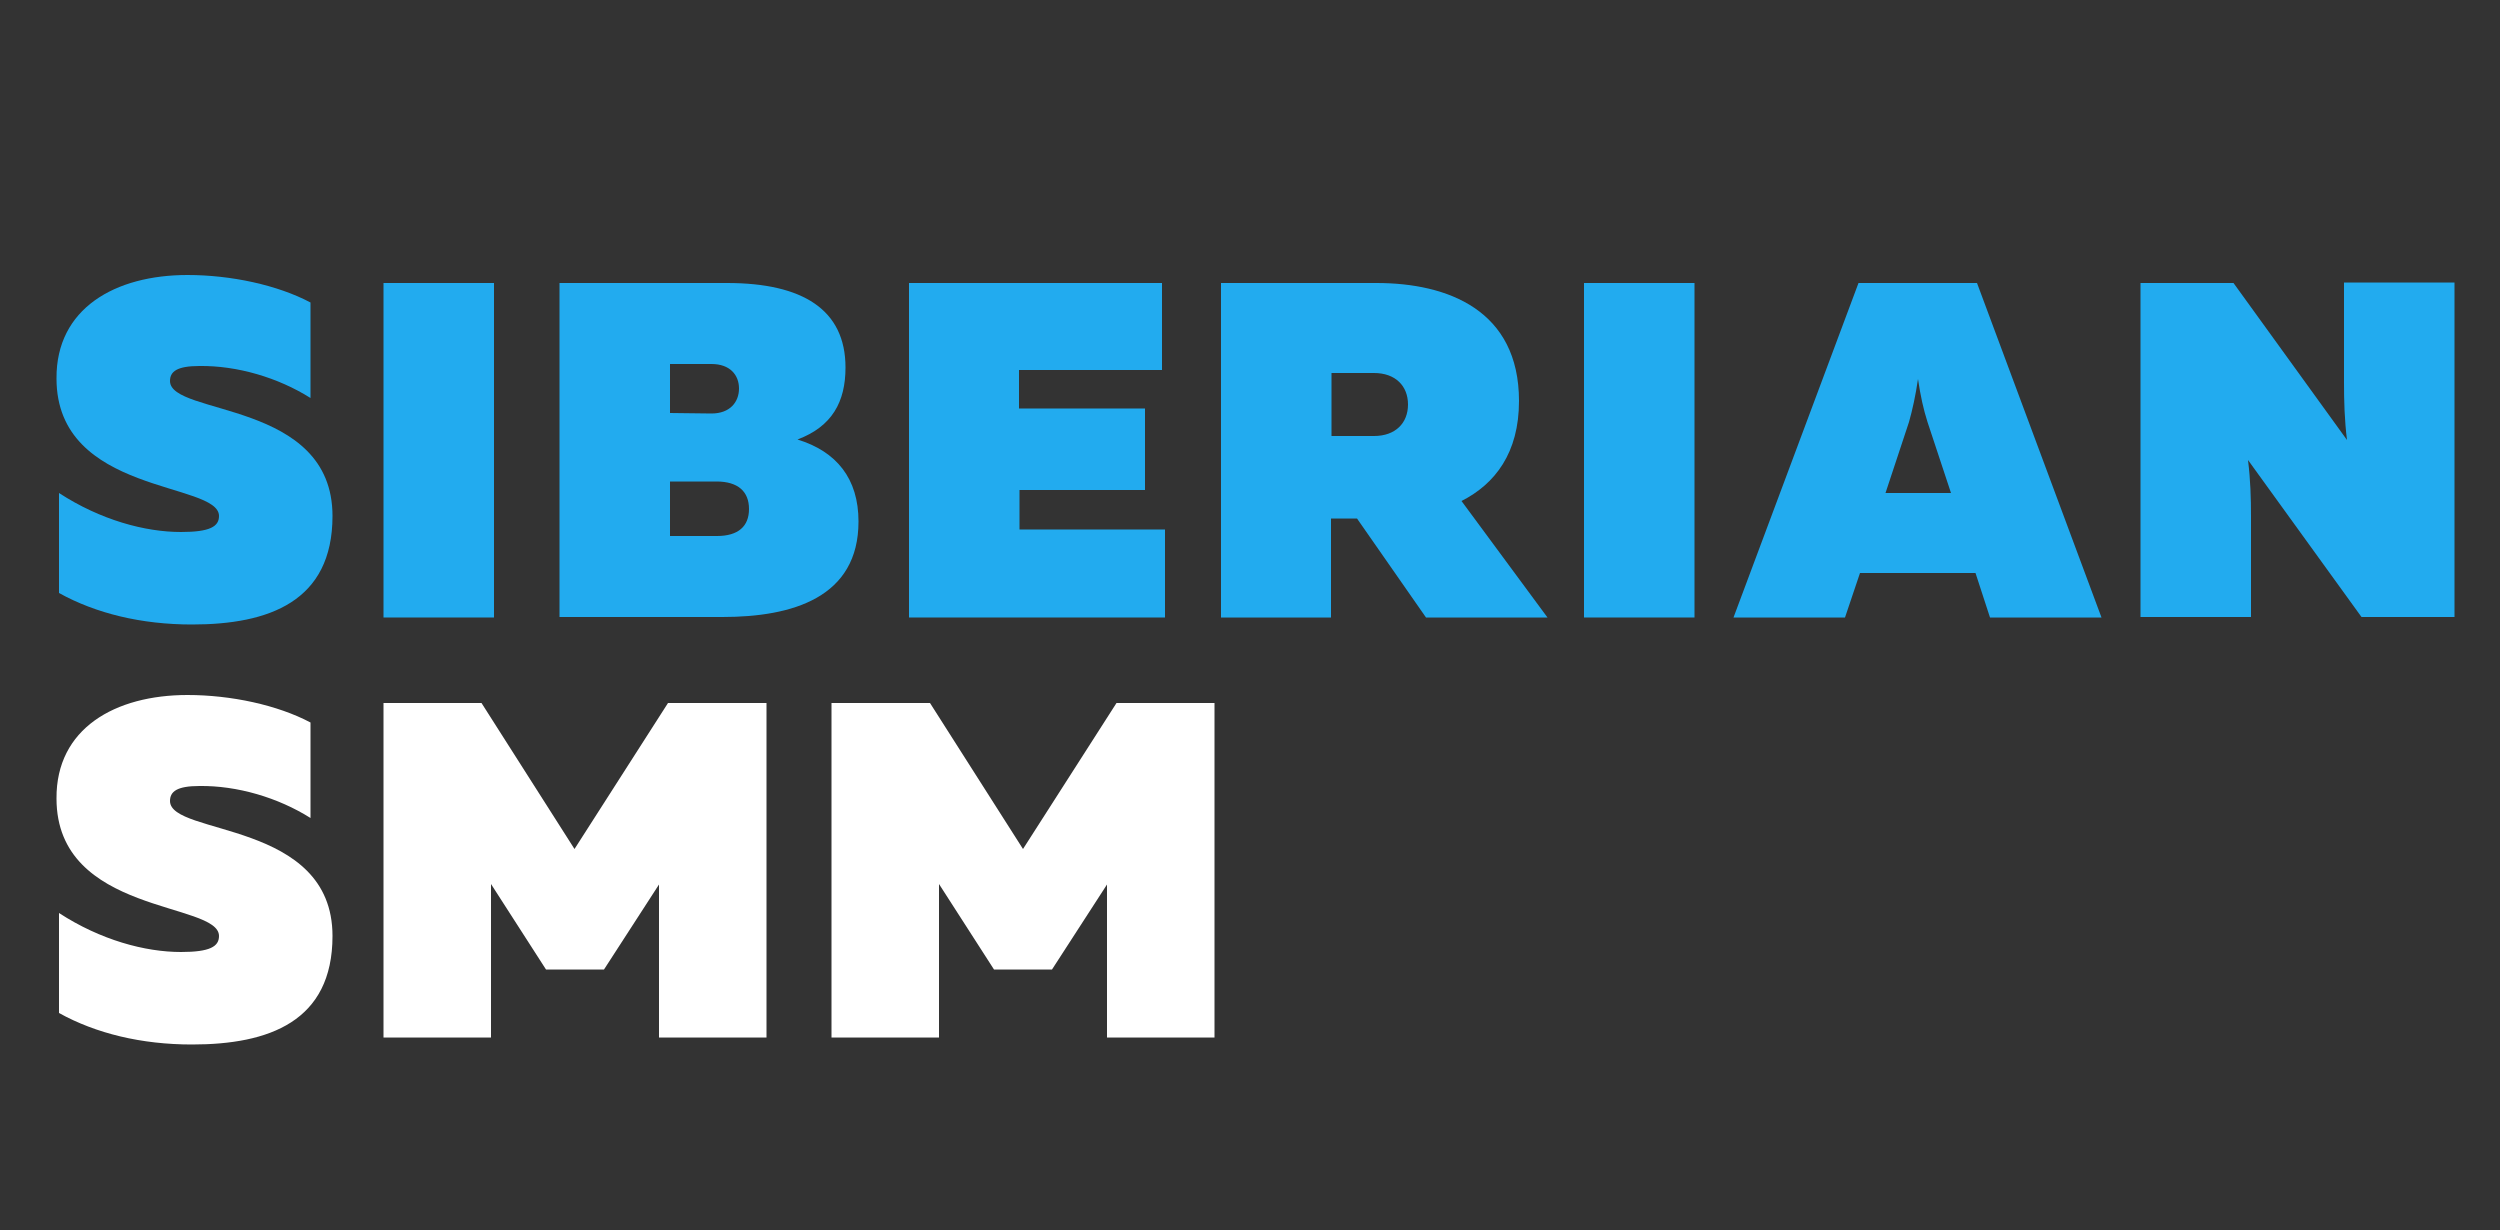
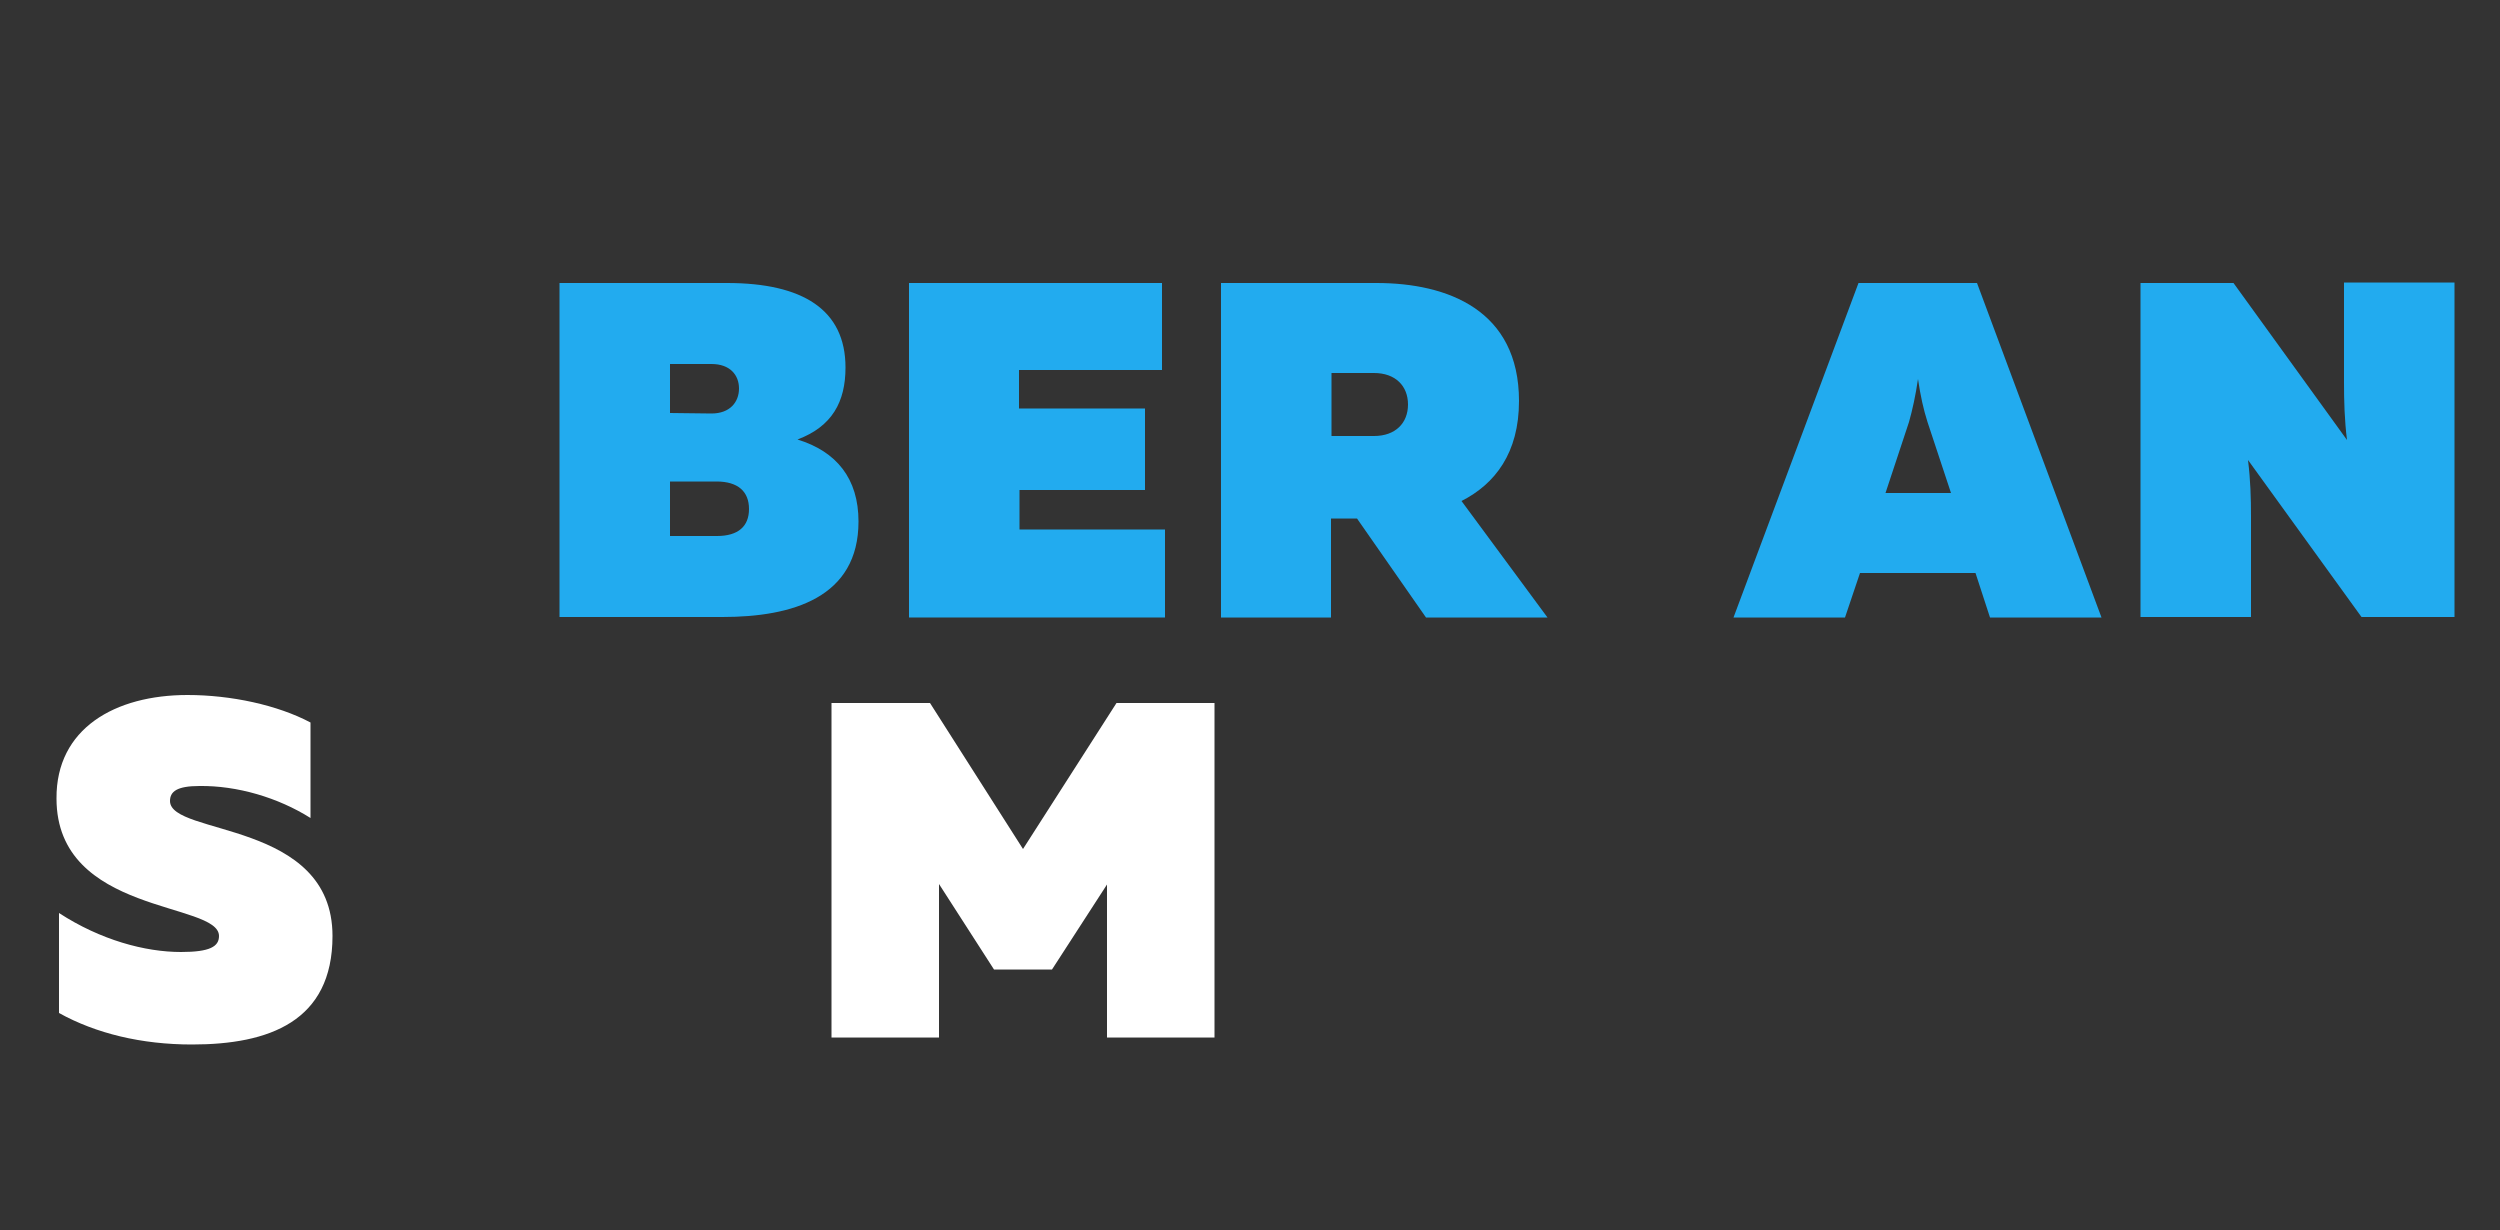
<svg xmlns="http://www.w3.org/2000/svg" id="Слой_1" x="0px" y="0px" viewBox="0 0 500 246" style="enable-background:new 0 0 500 246;" xml:space="preserve">
  <rect x="0" y="0" width="500" height="246" fill="#333333" stroke="none" />
  <style type="text/css"> .st0{fill:#22ABEF;} .st1{fill:#FFFFFF;} </style>
  <g>
-     <path class="st0" d="M37.5,55c8.7,0,18,2,24.6,5.5v19.1c-6.5-4.1-14.7-6.5-22.2-6.4c-4.5,0-5.9,1.1-5.9,3c0,7,32.5,3.8,32.5,27 c0,17.1-12.7,21.7-28.1,21.7c-10.1,0-19.2-2.2-26.6-6.3v-20c8.3,5.4,17.2,7.8,24.4,7.8c5.8,0,7.6-1.1,7.6-3.2 c0-6.9-32.5-4.2-32.5-27.5C11.2,61.7,23,55,37.5,55z" />
-     <path class="st0" d="M98.8,56.6v66.9H76.7V56.6H98.8z" />
    <path class="st0" d="M145.4,56.6c15.1,0,23.7,5.3,23.7,16.9c0,6.9-2.7,11.8-9.6,14.4c7.8,2.4,12.2,7.8,12.2,16.4 c0,15.2-13.2,19.1-27.2,19.1h-32.6V56.6H145.4z M142.3,72.8H134v9.8l8.3,0.1c3.7,0,5.5-2.3,5.5-5C147.8,75,146,72.8,142.3,72.8z M143.3,96.3H134v10.9h9.4c4.2,0,6.4-1.9,6.4-5.4S147.6,96.3,143.3,96.3z" />
    <path class="st0" d="M232.4,56.6V74h-28.6v7.7H229V98h-25.1v7.9H233v17.6h-51.2V56.6H232.4z" />
    <path class="st0" d="M244.2,123.5V56.6h31.1c14.2,0,28.5,5.4,28.5,23.6c0,10.4-4.8,16.6-11.5,20l17.2,23.3h-24.3l-13.8-19.8h-5.2 v19.8H244.2z M266.3,87.2h8.5c4.3,0,6.8-2.6,6.8-6.3c0-3.7-2.5-6.3-6.8-6.3h-8.5V87.2z" />
-     <path class="st0" d="M338.9,56.6v66.9h-22.1V56.6H338.9z" />
    <path class="st0" d="M346.7,123.5l25-66.9h23.7l24.9,66.9H398l-2.9-8.9H372l-3,8.9H346.7z M377.1,98.6h13.1l-4.7-14.2 c-0.8-2.5-1.4-5.2-1.9-8.6c-0.5,3.4-1.1,6.1-1.8,8.6L377.1,98.6z" />
    <path class="st0" d="M428.1,123.5V56.6h18.6L469.4,88c-0.5-4-0.6-7.8-0.6-11.5v-20h22.1v66.9h-18.6l-22.7-31.4 c0.5,4,0.6,7.7,0.6,11.3v20.1H428.1z" />
    <path class="st1" d="M37.5,139c8.7,0,18,2,24.6,5.5v19.1c-6.5-4.1-14.7-6.5-22.2-6.4c-4.5,0-5.9,1.1-5.9,3c0,7,32.5,3.8,32.5,27 c0,17.1-12.7,21.7-28.1,21.7c-10.1,0-19.2-2.2-26.6-6.3v-20c8.3,5.4,17.2,7.8,24.4,7.8c5.8,0,7.6-1.1,7.6-3.2 c0-6.9-32.5-4.2-32.5-27.5C11.2,145.7,23,139,37.5,139z" />
-     <path class="st1" d="M153.3,140.6v66.9h-21.5v-30.6l-11,17h-11.6l-11-17.1v30.7H76.7v-66.9h19.6l18.6,29.2l18.7-29.2H153.3z" />
    <path class="st1" d="M242.9,140.6v66.9h-21.5v-30.6l-11,17h-11.6l-11-17.1v30.7h-21.5v-66.9H186l18.6,29.2l18.7-29.2H242.9z" />
  </g>
</svg>